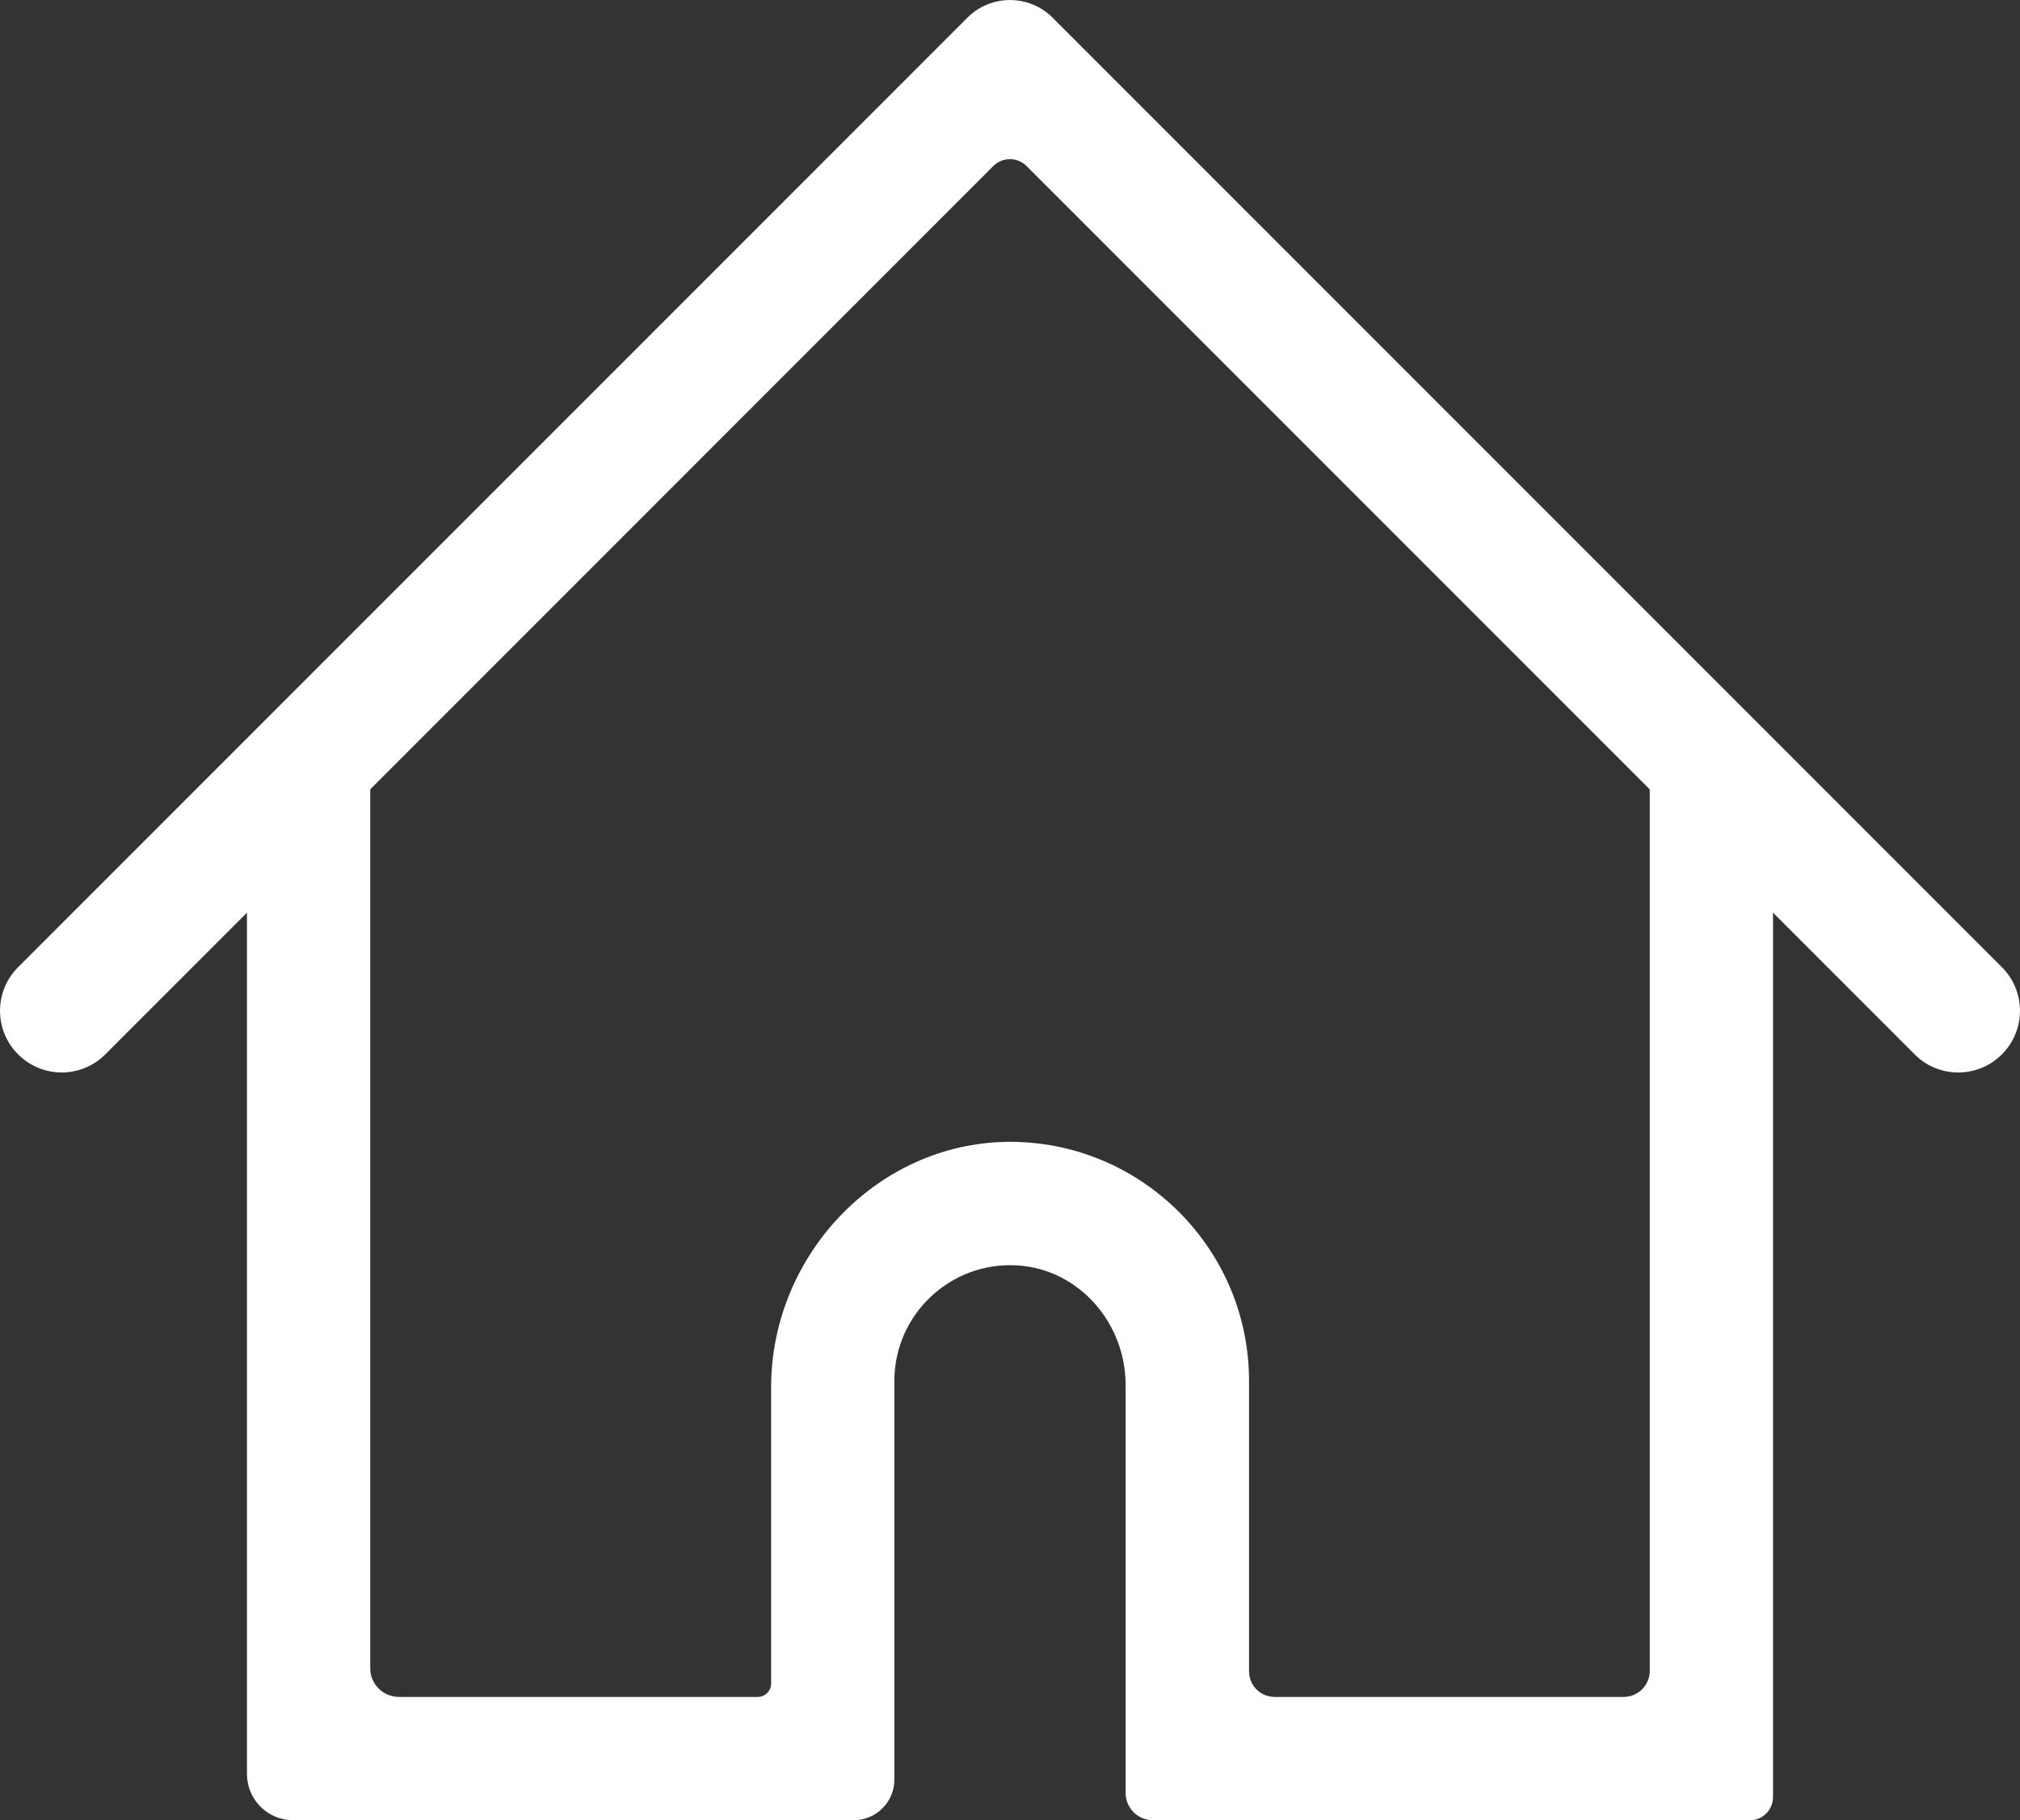
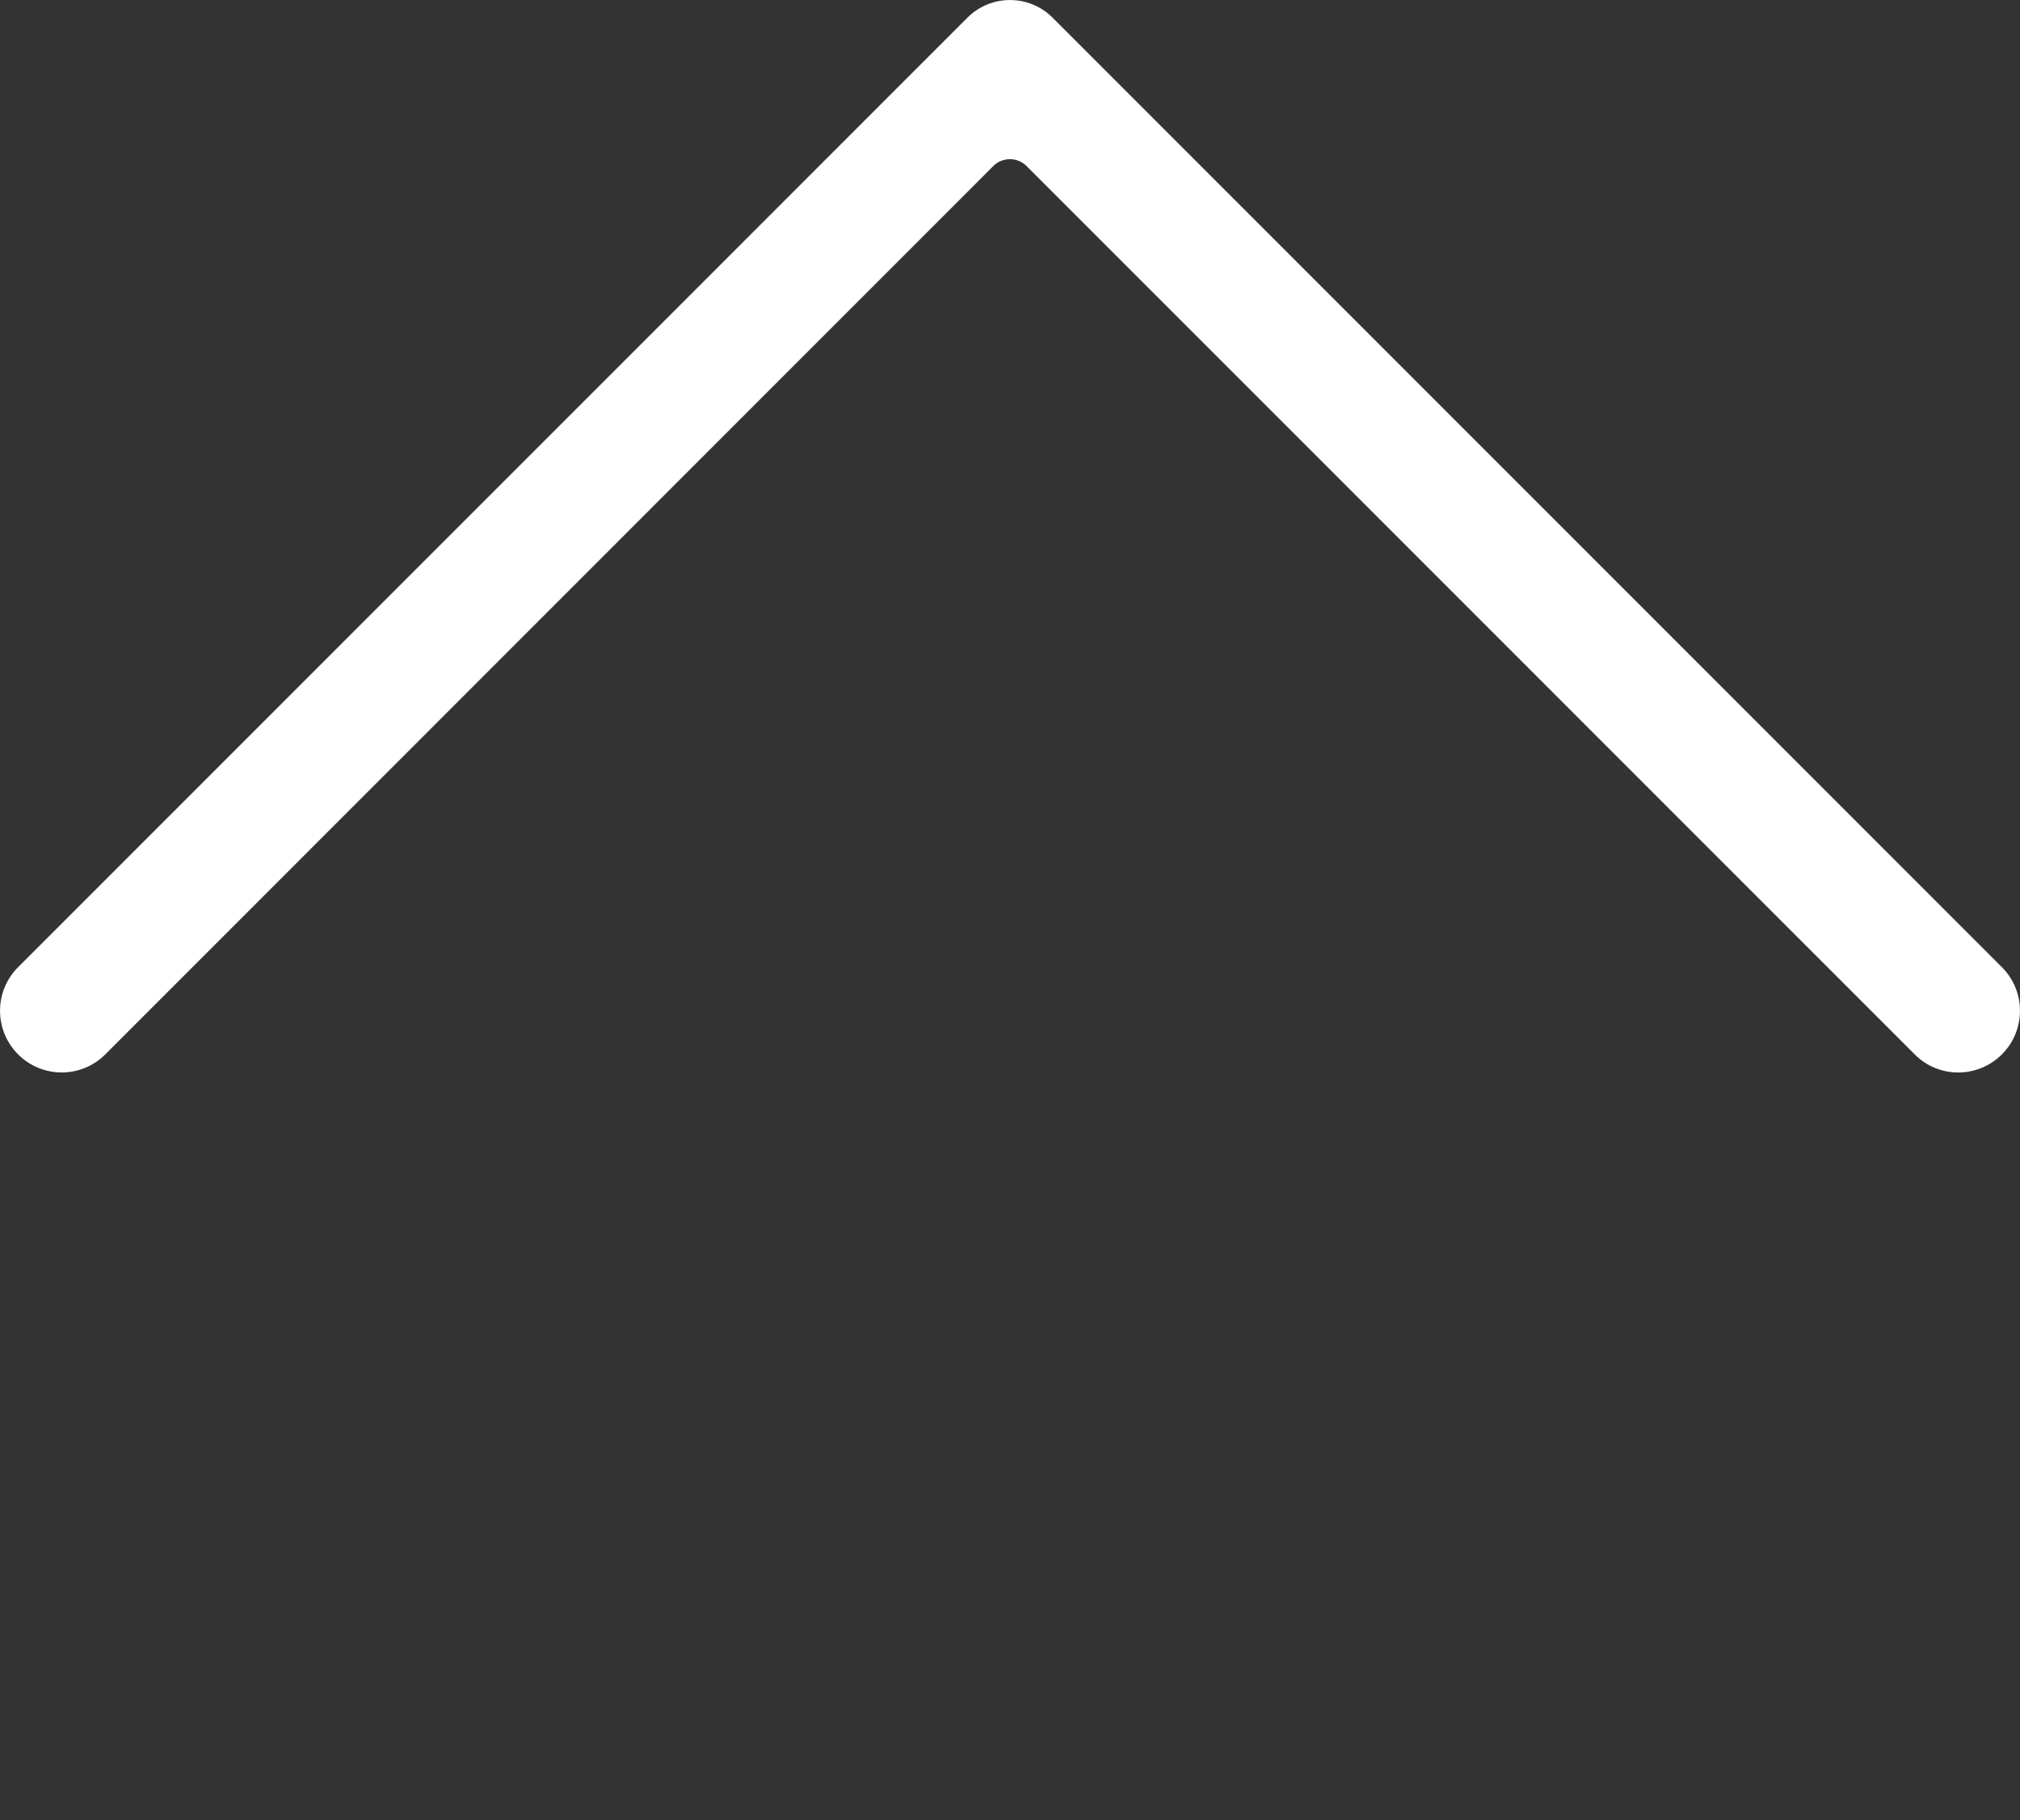
<svg xmlns="http://www.w3.org/2000/svg" id="Ebene_2" data-name="Ebene 2" viewBox="0 0 145.02 130.65">
  <rect x="0" y="0" width="145.02" height="130.65" fill="#333333" stroke="none" />
  <defs>
    <style>
      .cls-1 {
        fill: #fff;
        stroke-width: 0px;
      }
    </style>
  </defs>
  <g id="Ebene_1-2" data-name="Ebene 1">
    <g>
-       <path class="cls-1" d="M125.61,130.65h-42.84c-1.08,0-1.96-.88-1.96-1.96v-29.29c0-4.42-3.33-8.28-7.73-8.57-4.83-.32-8.87,3.52-8.87,8.28v28.62c0,1.61-1.31,2.92-2.92,2.92H21.05c-1.84,0-3.32-1.49-3.32-3.32V56.69c0-2.31,1.69-4.38,3.99-4.6,2.64-.25,4.86,1.82,4.86,4.41v63.24c0,1.14.92,2.06,2.06,2.06h25.77c.52,0,.95-.43.95-.95v-21.28c0-9.6,7.85-17.77,17.45-17.61,9.32.16,16.86,7.79,16.86,17.15v20.85c0,1.02.82,1.84,1.84,1.84h25.06c1.03,0,1.87-.84,1.87-1.87v-63.23c0-2.31,1.69-4.38,3.99-4.6,2.64-.25,4.86,1.82,4.86,4.41v72.47c0,.93-.75,1.68-1.68,1.68Z" />
      <path class="cls-1" d="M140.59,76.98c-1.13,0-2.27-.43-3.13-1.3L73.7,11.92c-.66-.66-1.73-.66-2.39,0L7.56,75.68c-1.73,1.73-4.53,1.73-6.26,0-1.73-1.73-1.73-4.53,0-6.26L69.45,1.27c1.69-1.69,4.43-1.69,6.12,0l68.15,68.15c1.73,1.73,1.73,4.53,0,6.26-.86.86-2,1.3-3.13,1.3Z" />
    </g>
  </g>
</svg>